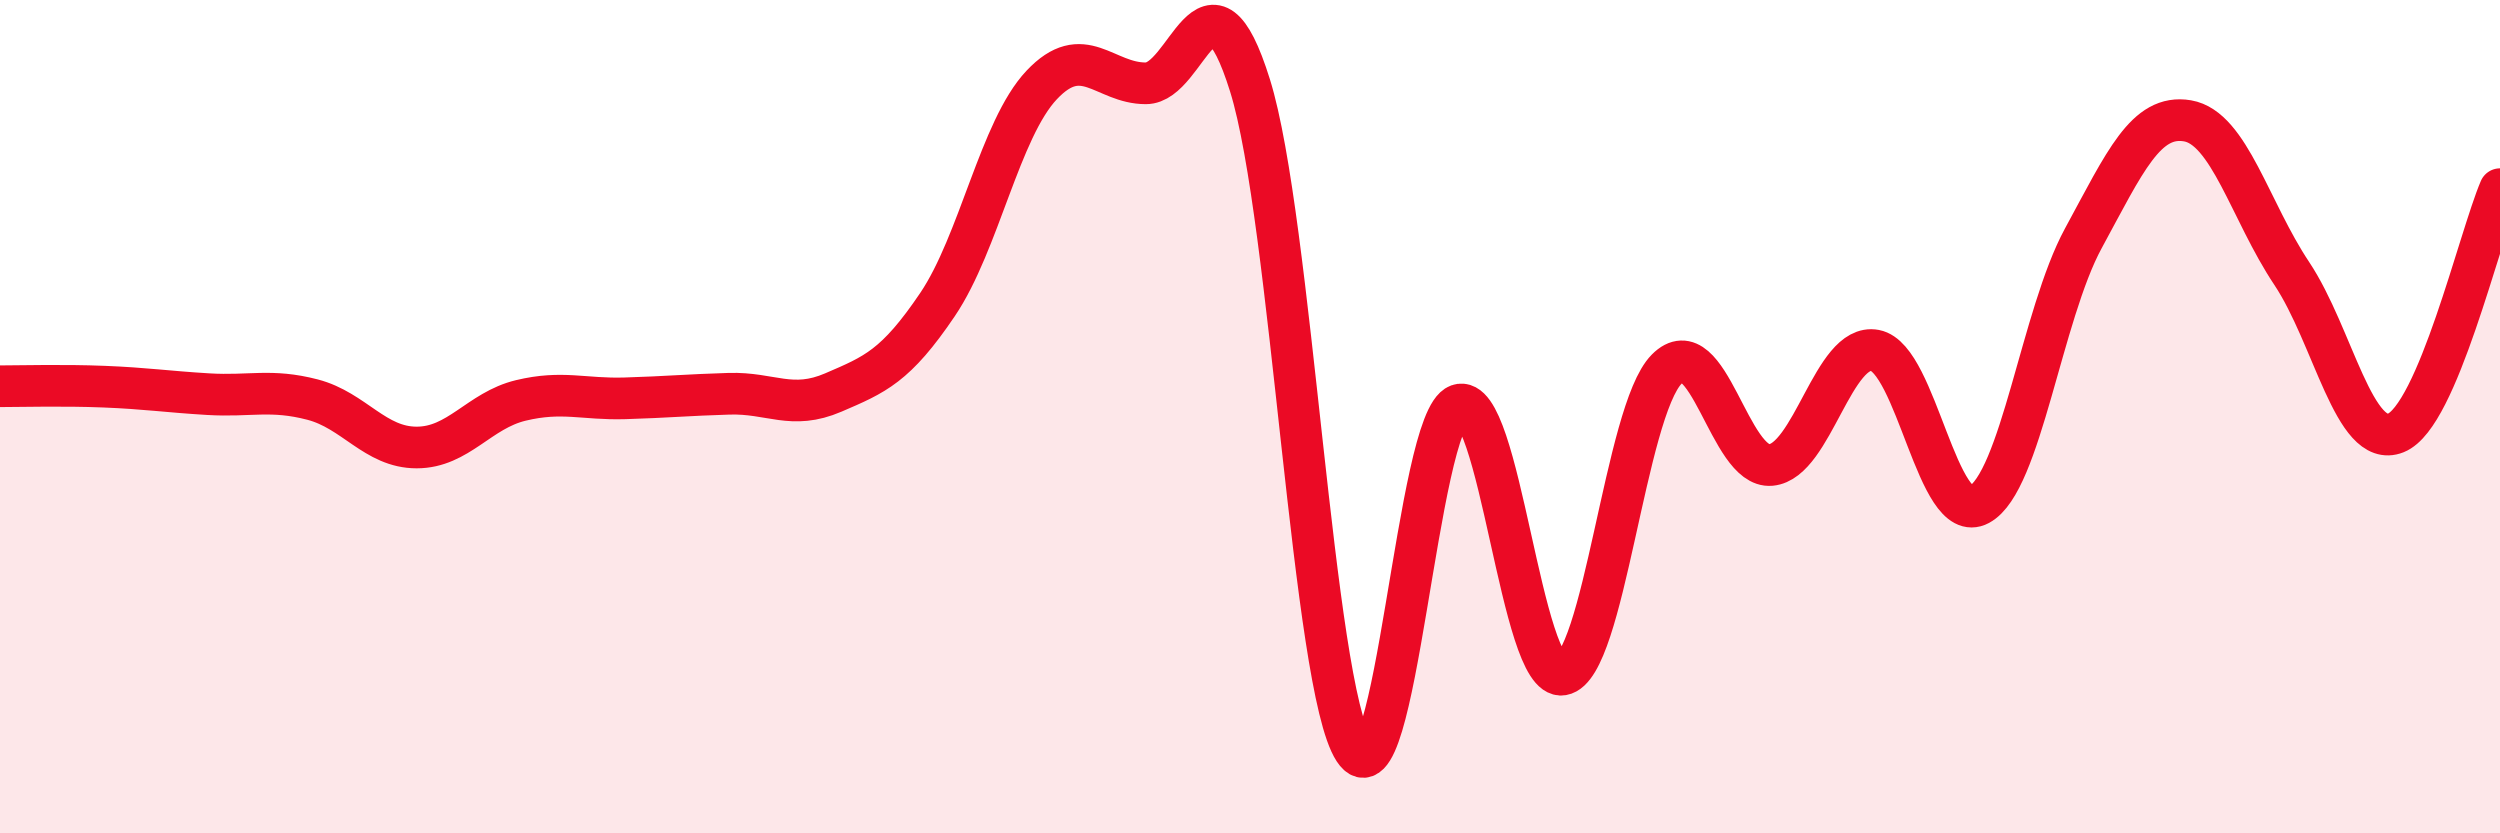
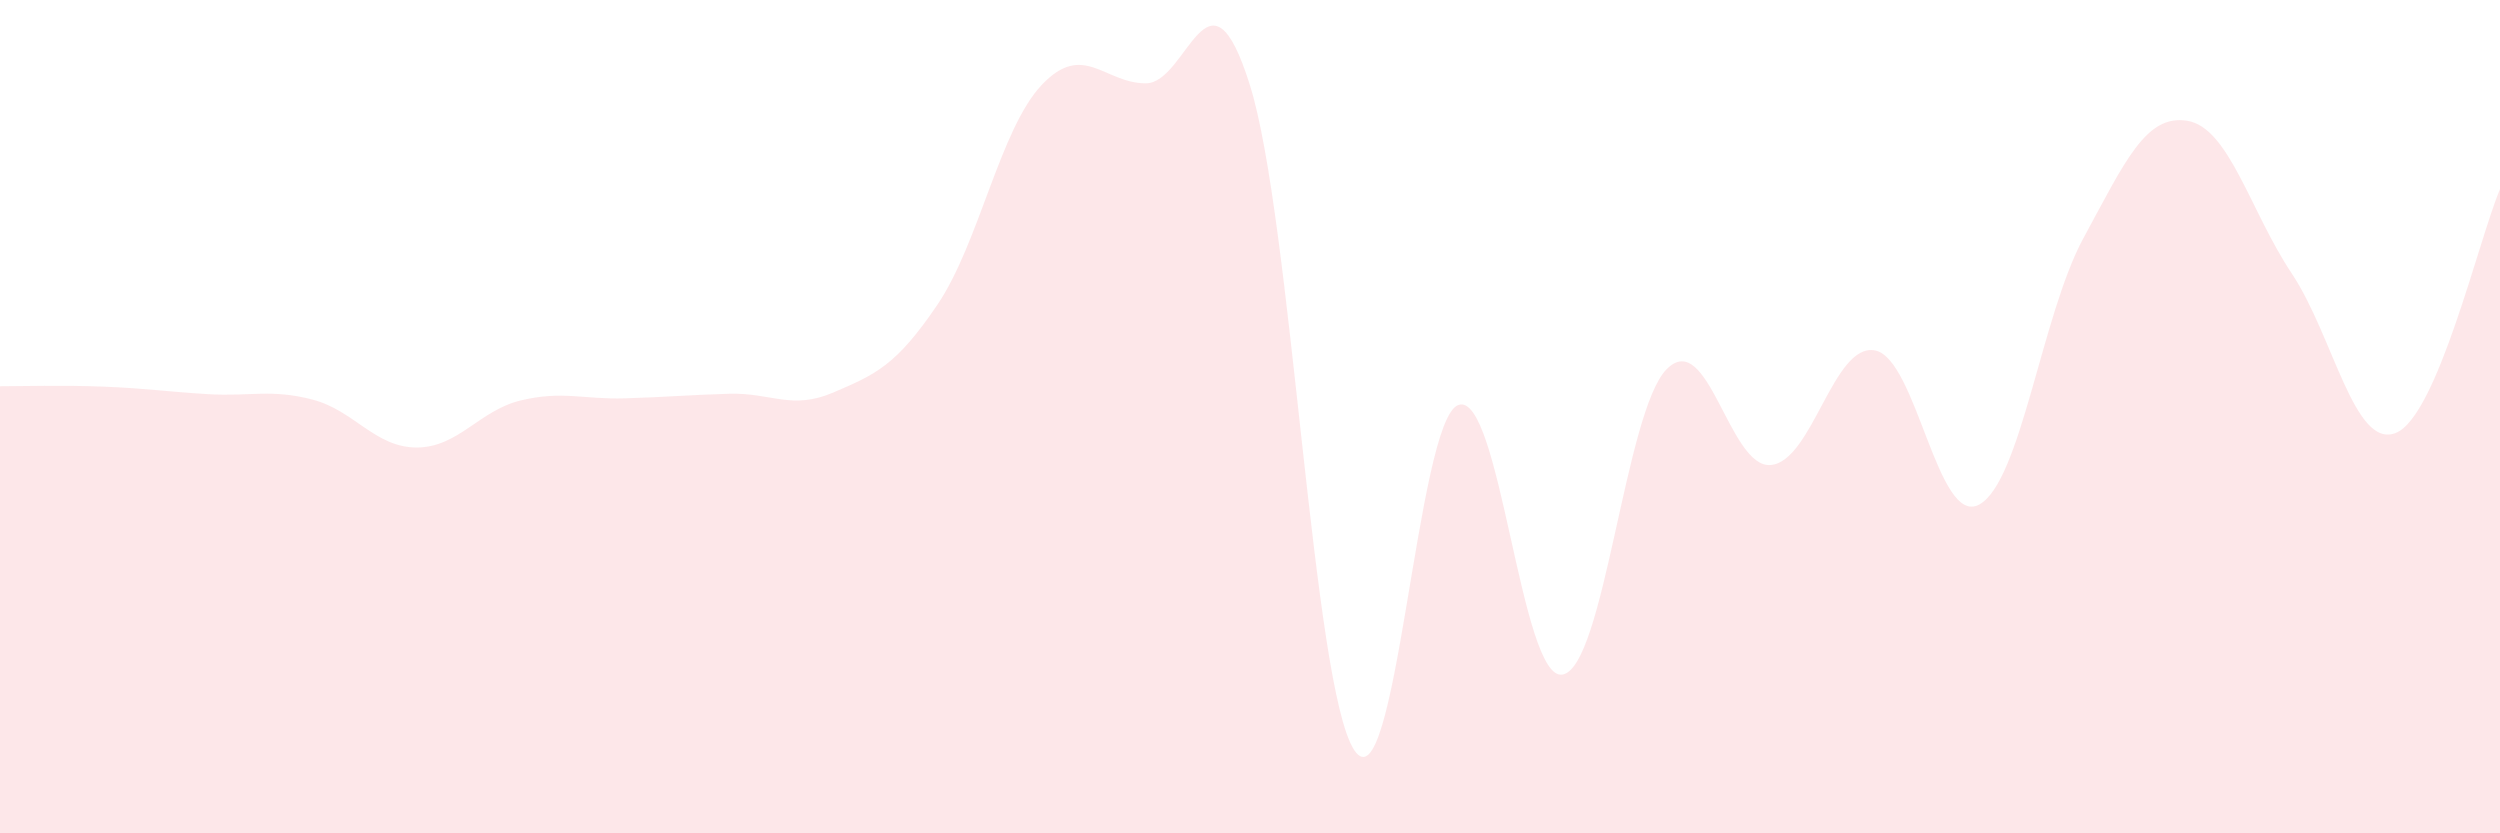
<svg xmlns="http://www.w3.org/2000/svg" width="60" height="20" viewBox="0 0 60 20">
  <path d="M 0,9.27 C 0.5,9.27 1.5,9.24 2.5,9.28 C 3.5,9.32 4,9.4 5,9.46 C 6,9.52 6.5,9.33 7.5,9.59 C 8.5,9.85 9,10.74 10,10.74 C 11,10.74 11.5,9.85 12.5,9.61 C 13.5,9.37 14,9.59 15,9.56 C 16,9.53 16.5,9.48 17.5,9.45 C 18.5,9.42 19,9.85 20,9.42 C 21,8.99 21.5,8.79 22.5,7.31 C 23.5,5.83 24,3.1 25,2.04 C 26,0.98 26.5,2 27.5,2 C 28.5,2 29,-1.15 30,2.05 C 31,5.25 31.5,16.47 32.5,18 C 33.5,19.53 34,10.08 35,9.72 C 36,9.36 36.5,16.36 37.5,16.19 C 38.5,16.02 39,9.87 40,8.86 C 41,7.85 41.5,11.25 42.5,11.16 C 43.5,11.07 44,8.22 45,8.41 C 46,8.6 46.5,12.65 47.5,12.11 C 48.5,11.57 49,7.56 50,5.72 C 51,3.88 51.5,2.73 52.5,2.9 C 53.5,3.07 54,5.06 55,6.56 C 56,8.06 56.5,10.79 57.5,10.39 C 58.5,9.99 59.5,5.71 60,4.54L60 20L0 20Z" fill="#EB0A25" opacity="0.1" stroke-linecap="round" stroke-linejoin="round" />
-   <path d="M 0,9.27 C 0.5,9.27 1.5,9.24 2.5,9.28 C 3.5,9.32 4,9.4 5,9.46 C 6,9.52 6.5,9.33 7.5,9.59 C 8.5,9.85 9,10.74 10,10.74 C 11,10.74 11.5,9.85 12.5,9.61 C 13.5,9.37 14,9.59 15,9.56 C 16,9.53 16.5,9.48 17.5,9.45 C 18.5,9.42 19,9.85 20,9.42 C 21,8.99 21.5,8.79 22.5,7.31 C 23.5,5.83 24,3.1 25,2.04 C 26,0.98 26.5,2 27.5,2 C 28.5,2 29,-1.15 30,2.05 C 31,5.25 31.5,16.47 32.5,18 C 33.5,19.53 34,10.08 35,9.72 C 36,9.36 36.5,16.36 37.5,16.19 C 38.5,16.02 39,9.87 40,8.86 C 41,7.85 41.5,11.25 42.5,11.16 C 43.5,11.07 44,8.22 45,8.41 C 46,8.6 46.5,12.65 47.5,12.11 C 48.5,11.57 49,7.56 50,5.72 C 51,3.88 51.5,2.73 52.5,2.9 C 53.5,3.07 54,5.06 55,6.56 C 56,8.06 56.5,10.79 57.5,10.39 C 58.5,9.99 59.5,5.71 60,4.54" stroke="#EB0A25" stroke-width="1" fill="none" stroke-linecap="round" stroke-linejoin="round" />
</svg>